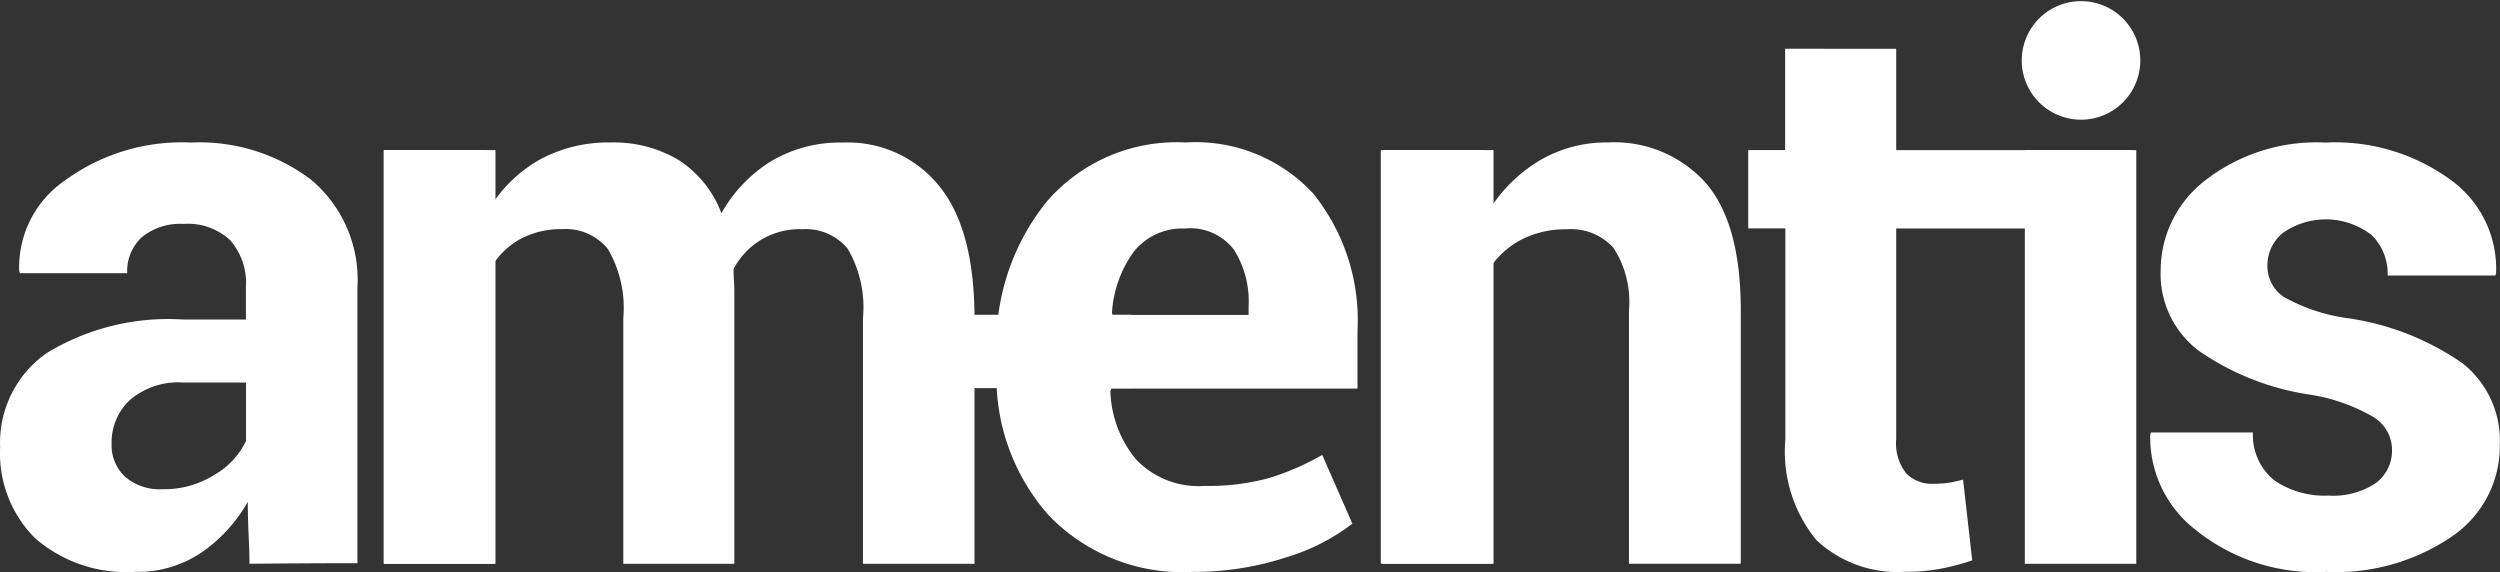
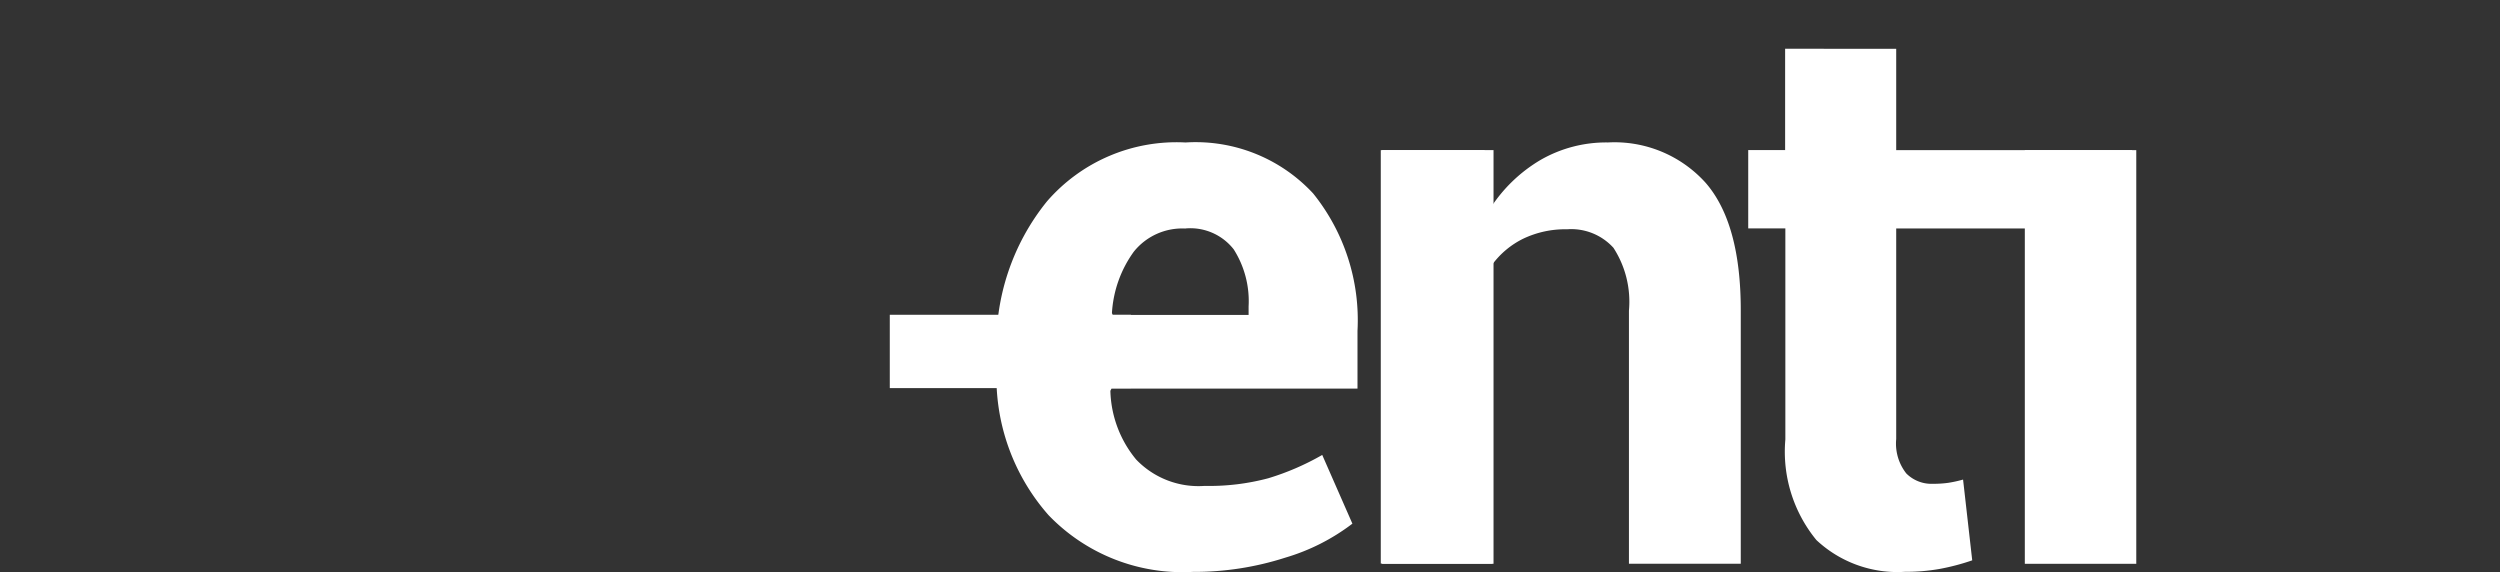
<svg xmlns="http://www.w3.org/2000/svg" width="148.581" height="34.007" viewBox="0 0 148.581 34.007">
  <rect x="0" y="0" width="148.581" height="34.007" fill="#333333" stroke="none" />
  <defs>
    <style>.a{fill:#fff;}</style>
  </defs>
  <g transform="translate(-903.605 -25.542)">
    <g transform="translate(903.605 25.542)">
-       <path class="a" d="M918.432,57.01c0-1.208-.1-2.067-.1-3.682a9.071,9.071,0,0,1-2.7,2.977,6.749,6.749,0,0,1-3.993,1.186A8.275,8.275,0,0,1,905.7,55.5a7.124,7.124,0,0,1-2.087-5.418,6.494,6.494,0,0,1,2.778-5.6,13.878,13.878,0,0,1,8.109-1.988h3.72V40.538a3.817,3.817,0,0,0-.93-2.749,3.645,3.645,0,0,0-2.766-.976,3.6,3.6,0,0,0-2.484.782,2.74,2.74,0,0,0-.873,2.147h-6.375l-.045-.132a6.242,6.242,0,0,1,2.711-5.375,11.763,11.763,0,0,1,7.5-2.259,10.966,10.966,0,0,1,7.157,2.226,7.758,7.758,0,0,1,2.733,6.384v16.39C922.019,56.973,918.432,57.01,918.432,57.01Zm-5.151-4.431a5.628,5.628,0,0,0,3.084-.863,4.639,4.639,0,0,0,1.86-2V46.24H914.5a4.408,4.408,0,0,0-3.185,1.046,3.44,3.44,0,0,0-1.077,2.567,2.573,2.573,0,0,0,.8,1.988A3.184,3.184,0,0,0,913.281,52.579Z" transform="translate(-903.605 -23.504)" />
-       <path class="a" d="M927.06,32.424l.271,3.25a8.261,8.261,0,0,1,2.961-2.739,8.51,8.51,0,0,1,4.117-.964,7.491,7.491,0,0,1,4.038,1.045,6.457,6.457,0,0,1,2.541,3.162,8.506,8.506,0,0,1,2.947-3.089,8.006,8.006,0,0,1,4.264-1.113,6.99,6.99,0,0,1,5.729,2.578q2.1,2.579,2.1,7.874V57.013H949.4V42.4a6.89,6.89,0,0,0-.908-4.113,3.215,3.215,0,0,0-2.7-1.161,4.425,4.425,0,0,0-4.082,2.363c0,.287.009.527.024.738s.022.414.022.624V57.012h-6.6V42.4a6.92,6.92,0,0,0-.908-4.084,3.2,3.2,0,0,0-2.72-1.194,5.135,5.135,0,0,0-2.348.512,4.494,4.494,0,0,0-1.668,1.442V57.008h-6.6V32.424Z" transform="translate(-898.112 -23.503)" />
      <path class="a" d="M960.229,57.495a11.035,11.035,0,0,1-8.574-3.375,12.389,12.389,0,0,1-3.085-8.694v-.909a13.5,13.5,0,0,1,2.994-9.043,10.182,10.182,0,0,1,8.234-3.5,9.523,9.523,0,0,1,7.586,3.03,12.006,12.006,0,0,1,2.635,8.167V46.6H955.4l-.068.132a6.665,6.665,0,0,0,1.532,4.084,5.124,5.124,0,0,0,4.073,1.568,13.567,13.567,0,0,0,3.776-.453,15.305,15.305,0,0,0,3.21-1.387l1.793,4.084a12.275,12.275,0,0,1-3.993,2.022A17.646,17.646,0,0,1,960.229,57.495ZM959.8,37.089a3.685,3.685,0,0,0-3.075,1.375,6.9,6.9,0,0,0-1.3,3.646l.045.115h8.077v-.5a5.739,5.739,0,0,0-.885-3.4,3.271,3.271,0,0,0-2.859-1.242Z" transform="translate(-889.34 -23.506)" />
      <path class="a" d="M972.069,32.426l.3,3.521a9,9,0,0,1,3.017-2.931,7.824,7.824,0,0,1,4.015-1.045,7.288,7.288,0,0,1,5.807,2.4q2.087,2.4,2.087,7.577V57.01h-6.646V41.969a5.886,5.886,0,0,0-.922-3.737,3.384,3.384,0,0,0-2.756-1.1,5.788,5.788,0,0,0-2.6.557,5.077,5.077,0,0,0-1.844,1.535V57H965.9V32.426Z" transform="translate(-883.837 -23.505)" />
      <path class="a" d="M991.272,27.745v6.02h14.019v4.658H991.272V50.938a2.866,2.866,0,0,0,.6,2.044,2.11,2.11,0,0,0,1.581.615,6.327,6.327,0,0,0,.908-.057,7.208,7.208,0,0,0,.885-.194l.544,4.8a13.291,13.291,0,0,1-1.939.511,11.4,11.4,0,0,1-2.054.171,7.045,7.045,0,0,1-5.269-1.888,8.28,8.28,0,0,1-1.844-5.975V38.419h-2.207V33.761h2.193v-6.02Z" transform="translate(-878.576 -24.844)" />
      <path class="a" d="M1001.58,56.9h-6.624V32.314h6.624Z" transform="translate(-874.616 -23.393)" />
      <path class="a" d="M972.582,56.9h-6.624V32.314h6.624Z" transform="translate(-883.818 -23.393)" />
-       <path class="a" d="M927.554,56.9h-6.623V32.314h6.623Z" transform="translate(-898.107 -23.393)" />
-       <path class="a" d="M1014.982,50.194a2.289,2.289,0,0,0-1.052-1.873,10.724,10.724,0,0,0-3.915-1.375,15.568,15.568,0,0,1-6.542-2.614,5.707,5.707,0,0,1-2.239-4.742,6.773,6.773,0,0,1,2.675-5.385,10.779,10.779,0,0,1,7.121-2.226,11.619,11.619,0,0,1,7.451,2.226,6.5,6.5,0,0,1,2.687,5.543l-.045.132h-6.4a3.213,3.213,0,0,0-.954-2.408,4.446,4.446,0,0,0-5.261-.132,2.473,2.473,0,0,0-.93,1.955,2.2,2.2,0,0,0,.964,1.851,10.709,10.709,0,0,0,3.911,1.284,15.906,15.906,0,0,1,6.726,2.67,5.857,5.857,0,0,1,2.211,4.85,6.482,6.482,0,0,1-2.835,5.43,12.214,12.214,0,0,1-7.485,2.114,11.362,11.362,0,0,1-7.746-2.488,6.956,6.956,0,0,1-2.71-5.665l.043-.132h6.06a3.448,3.448,0,0,0,1.294,2.863,5.319,5.319,0,0,0,3.2.887,4.54,4.54,0,0,0,2.8-.738A2.394,2.394,0,0,0,1014.982,50.194Z" transform="translate(-872.82 -23.505)" />
      <rect class="a" width="14.332" height="4.358" transform="translate(52.882 18.708)" />
      <g transform="translate(120.09)">
-         <path class="a" d="M998.324,32.656a3.523,3.523,0,1,1,.067,0Z" transform="translate(-994.767 -25.542)" />
-       </g>
+         </g>
    </g>
  </g>
</svg>